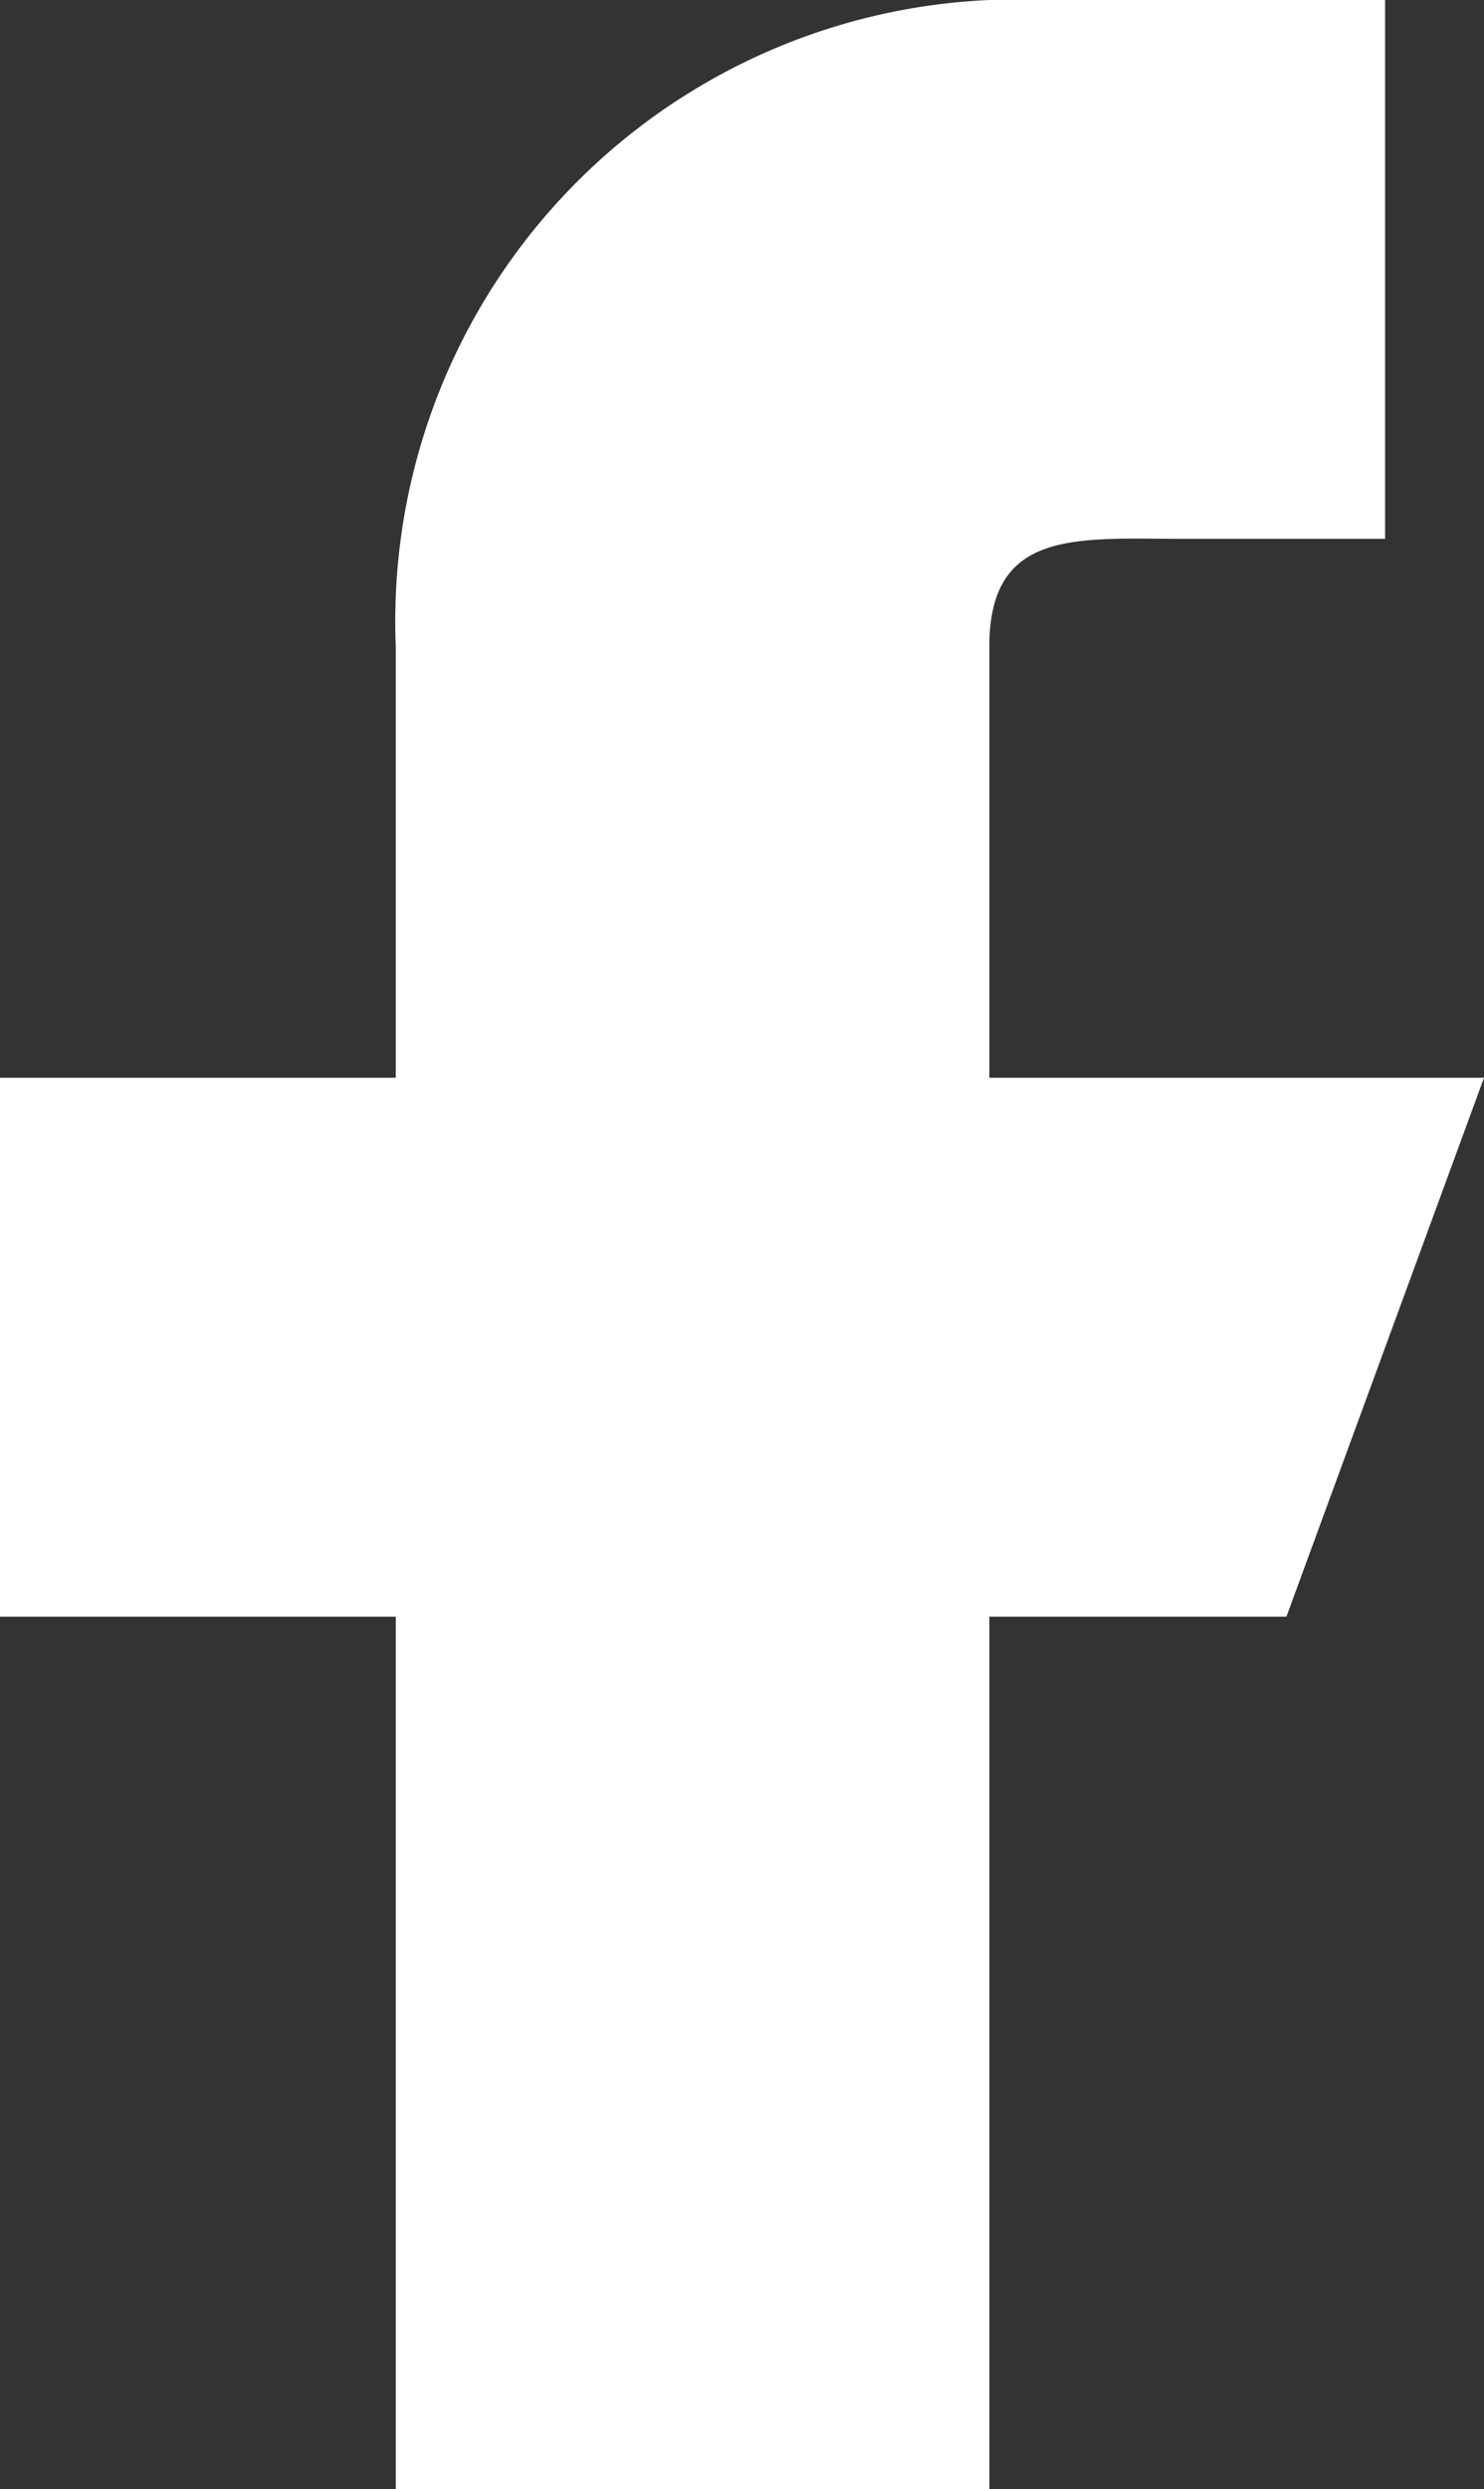
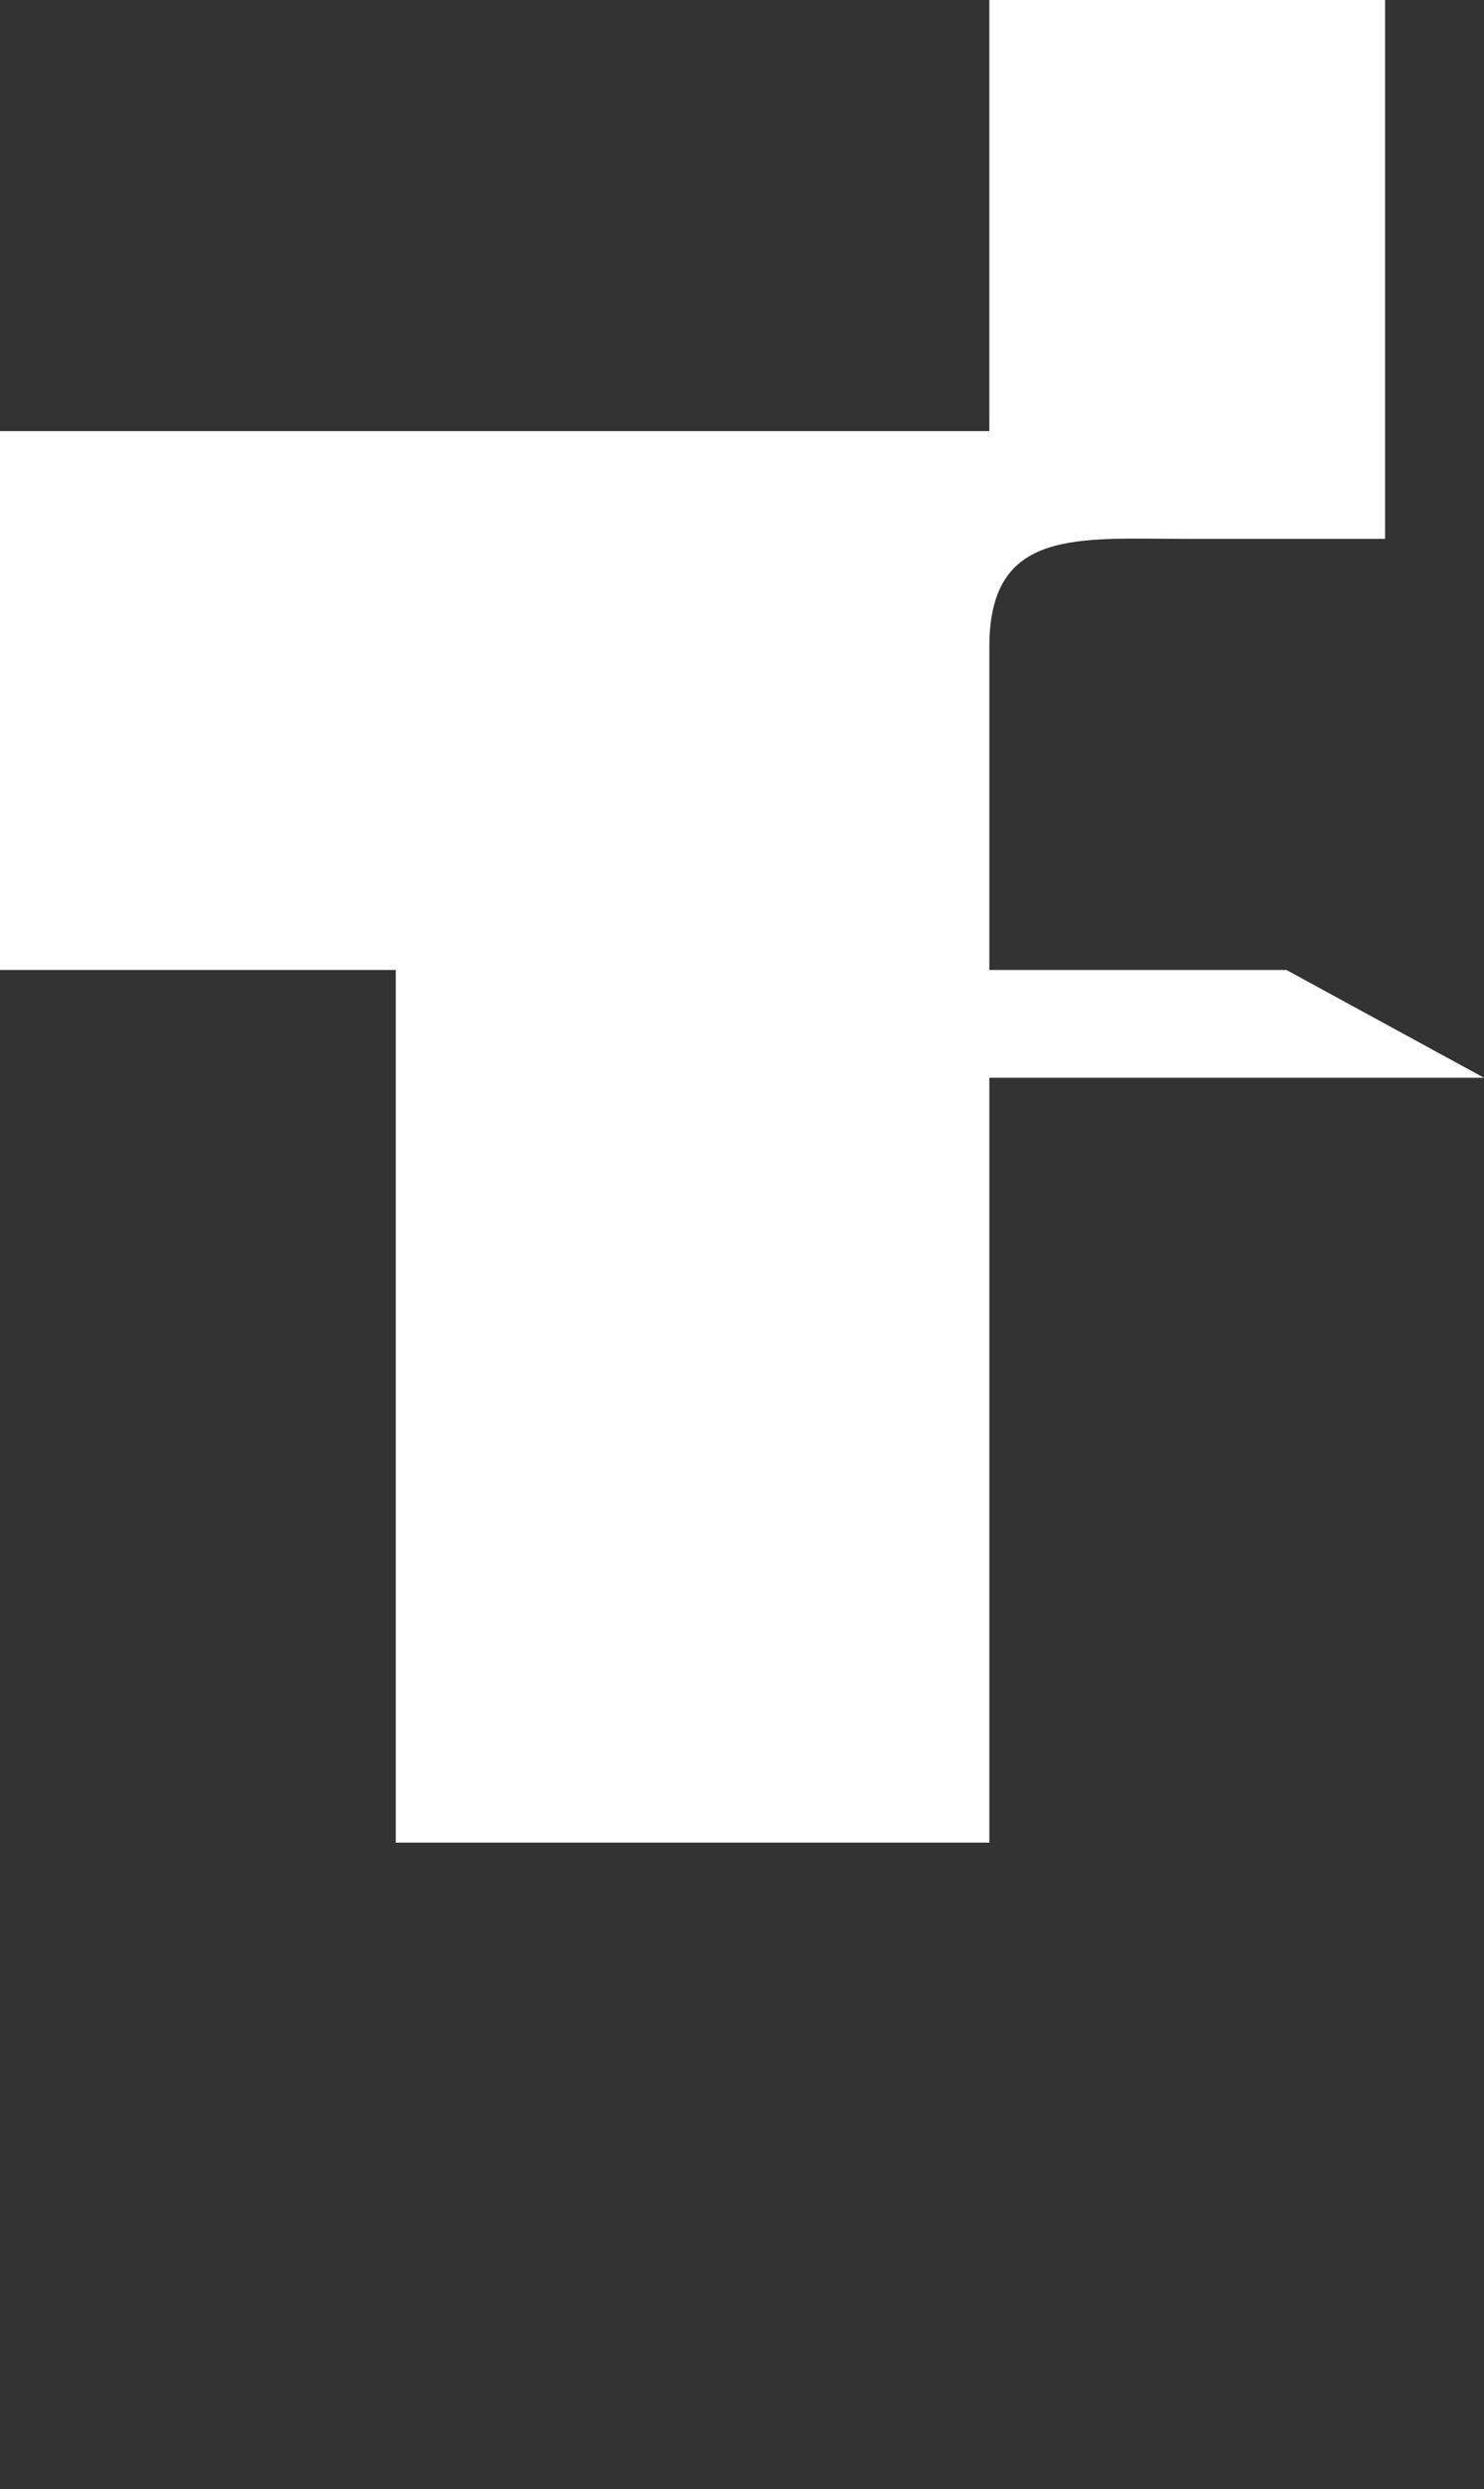
<svg xmlns="http://www.w3.org/2000/svg" width="13.986" height="23.442" viewBox="0 0 13.986 23.442">
  <rect x="0" y="0" width="13.986" height="23.442" fill="#333333" stroke="none" />
  <g id="facebook" transform="translate(-5.415 -0.067)">
-     <path id="Path_180" data-name="Path 180" d="M205.986,106.15h-4.662v-4.06c0-1.121.835-1.015,1.865-1.015h1.865V96h-3.73a5.857,5.857,0,0,0-5.594,6.09v4.06H192v5.075h3.73v8.218h5.594v-8.218h2.8Z" transform="translate(-186.585 -95.933)" fill="#fff" />
+     <path id="Path_180" data-name="Path 180" d="M205.986,106.15h-4.662v-4.06c0-1.121.835-1.015,1.865-1.015h1.865V96h-3.73v4.06H192v5.075h3.73v8.218h5.594v-8.218h2.8Z" transform="translate(-186.585 -95.933)" fill="#fff" />
  </g>
</svg>